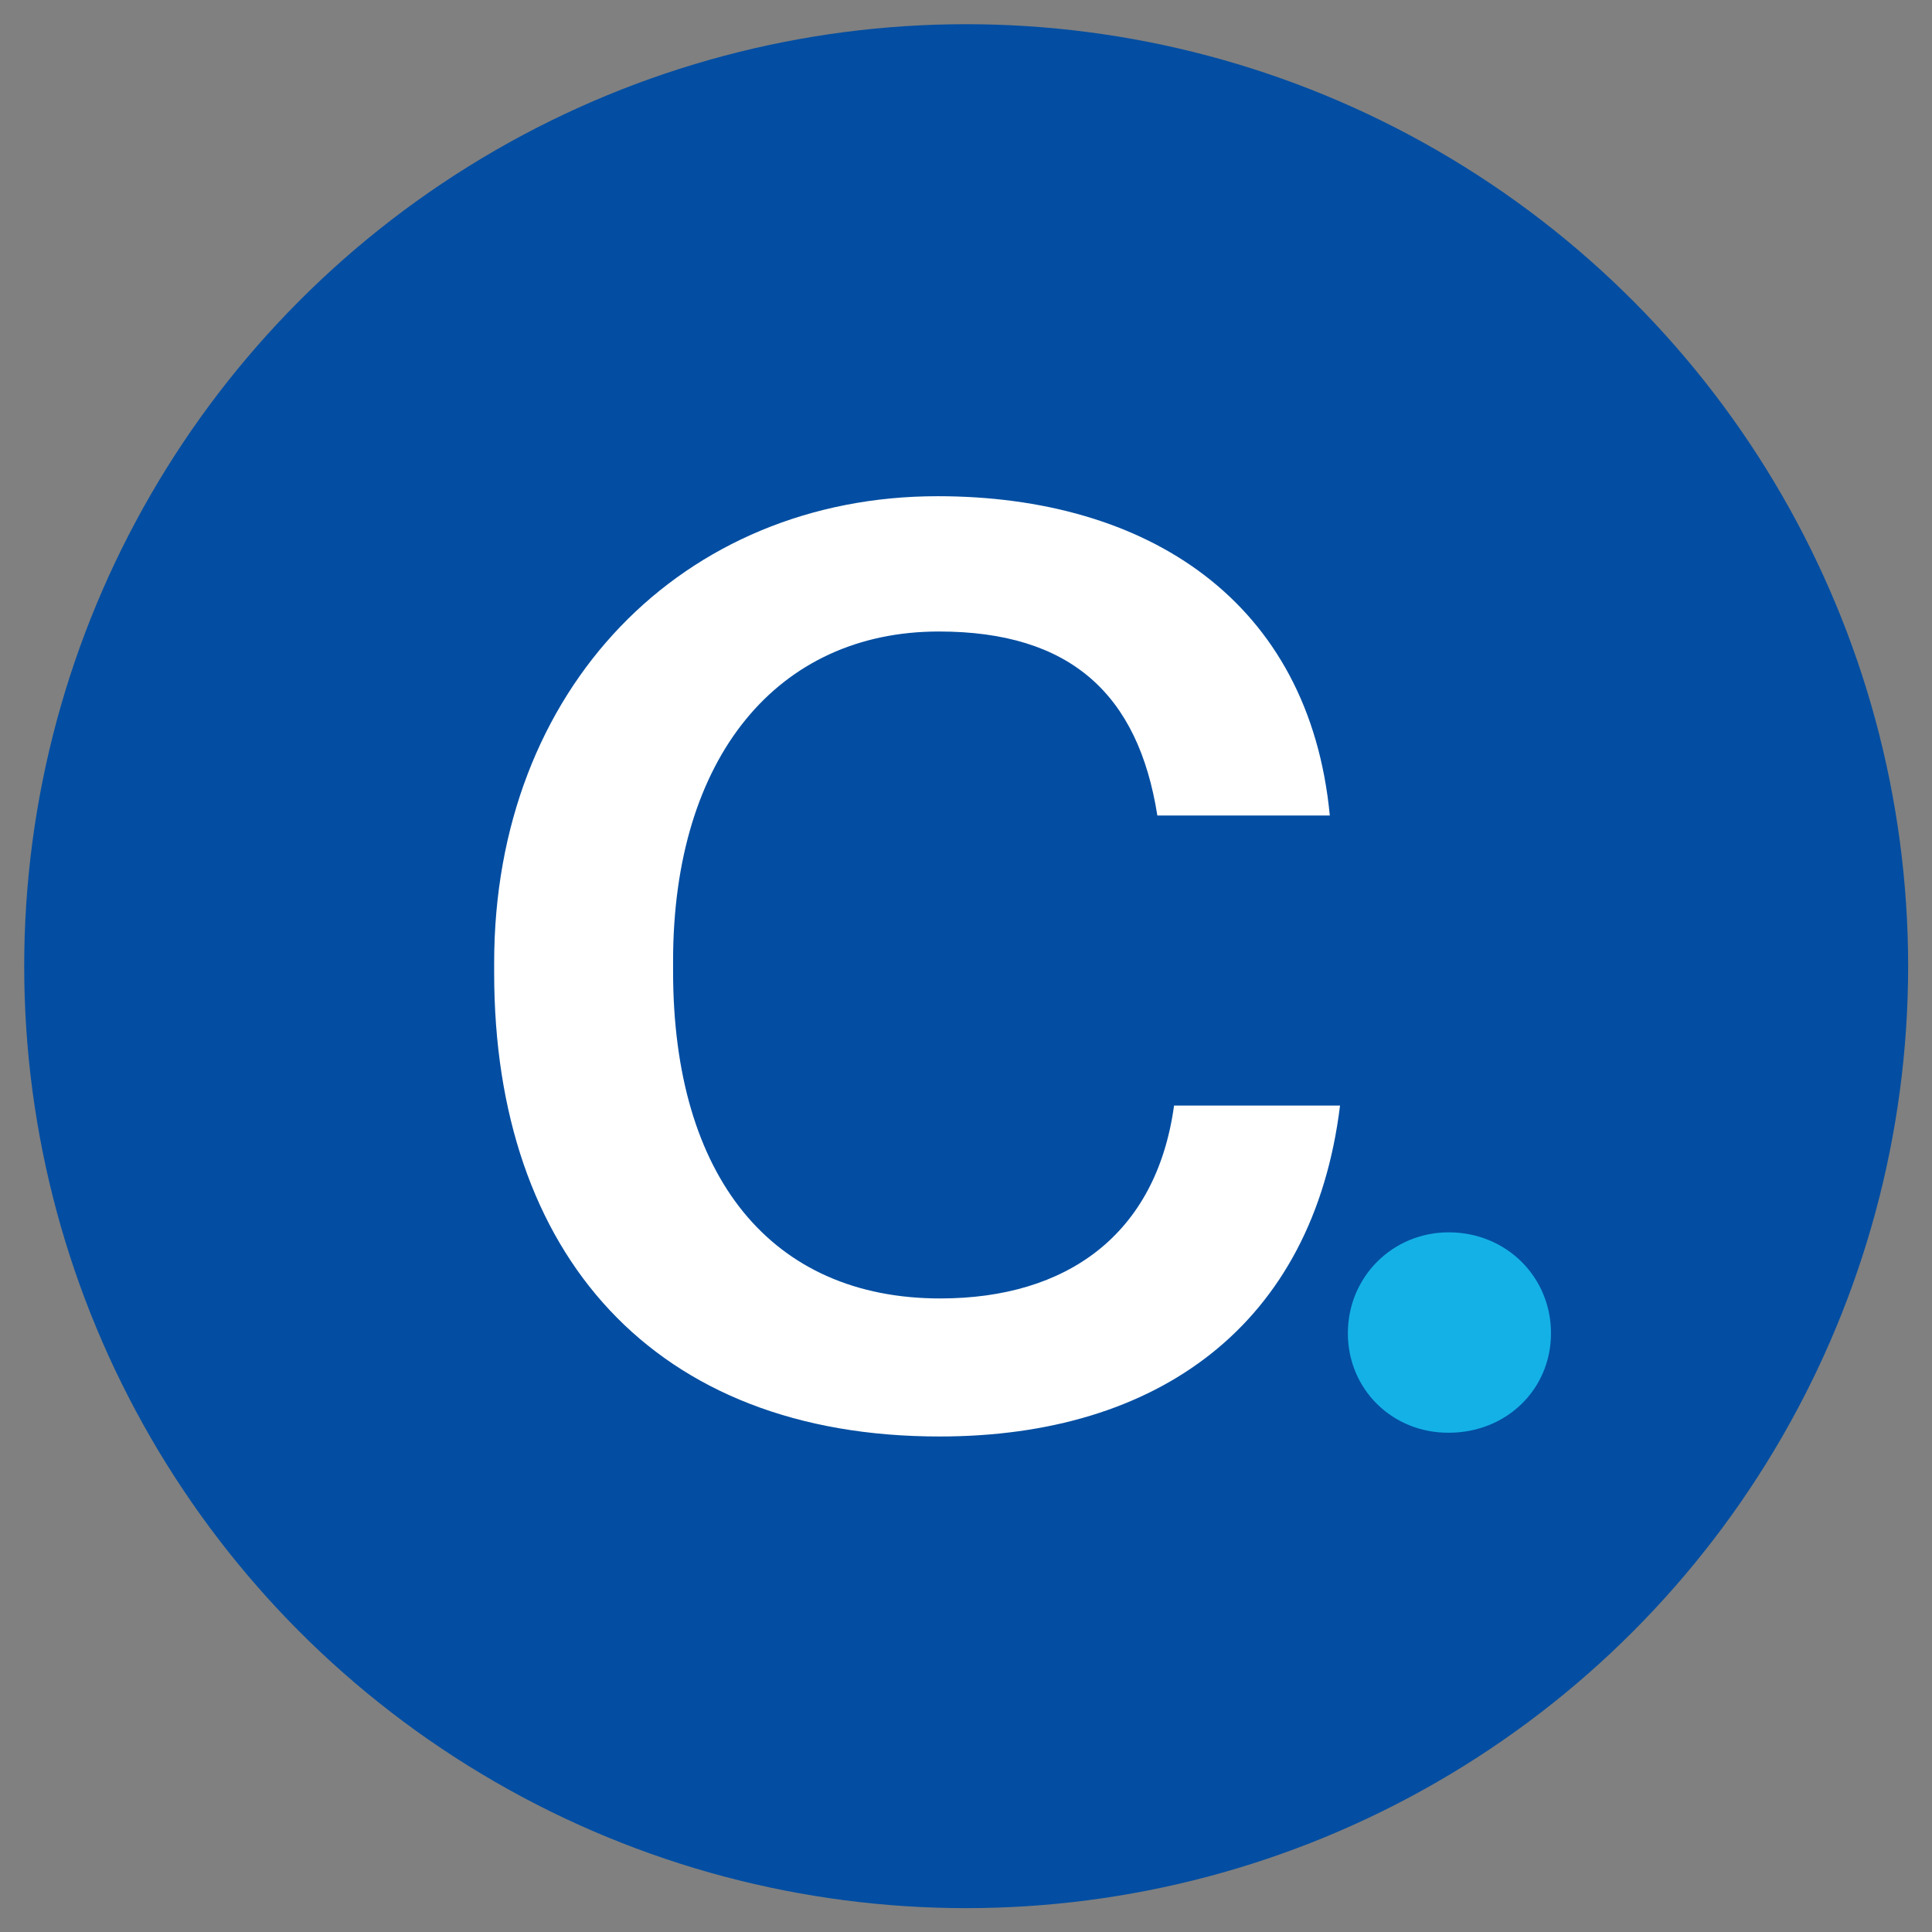
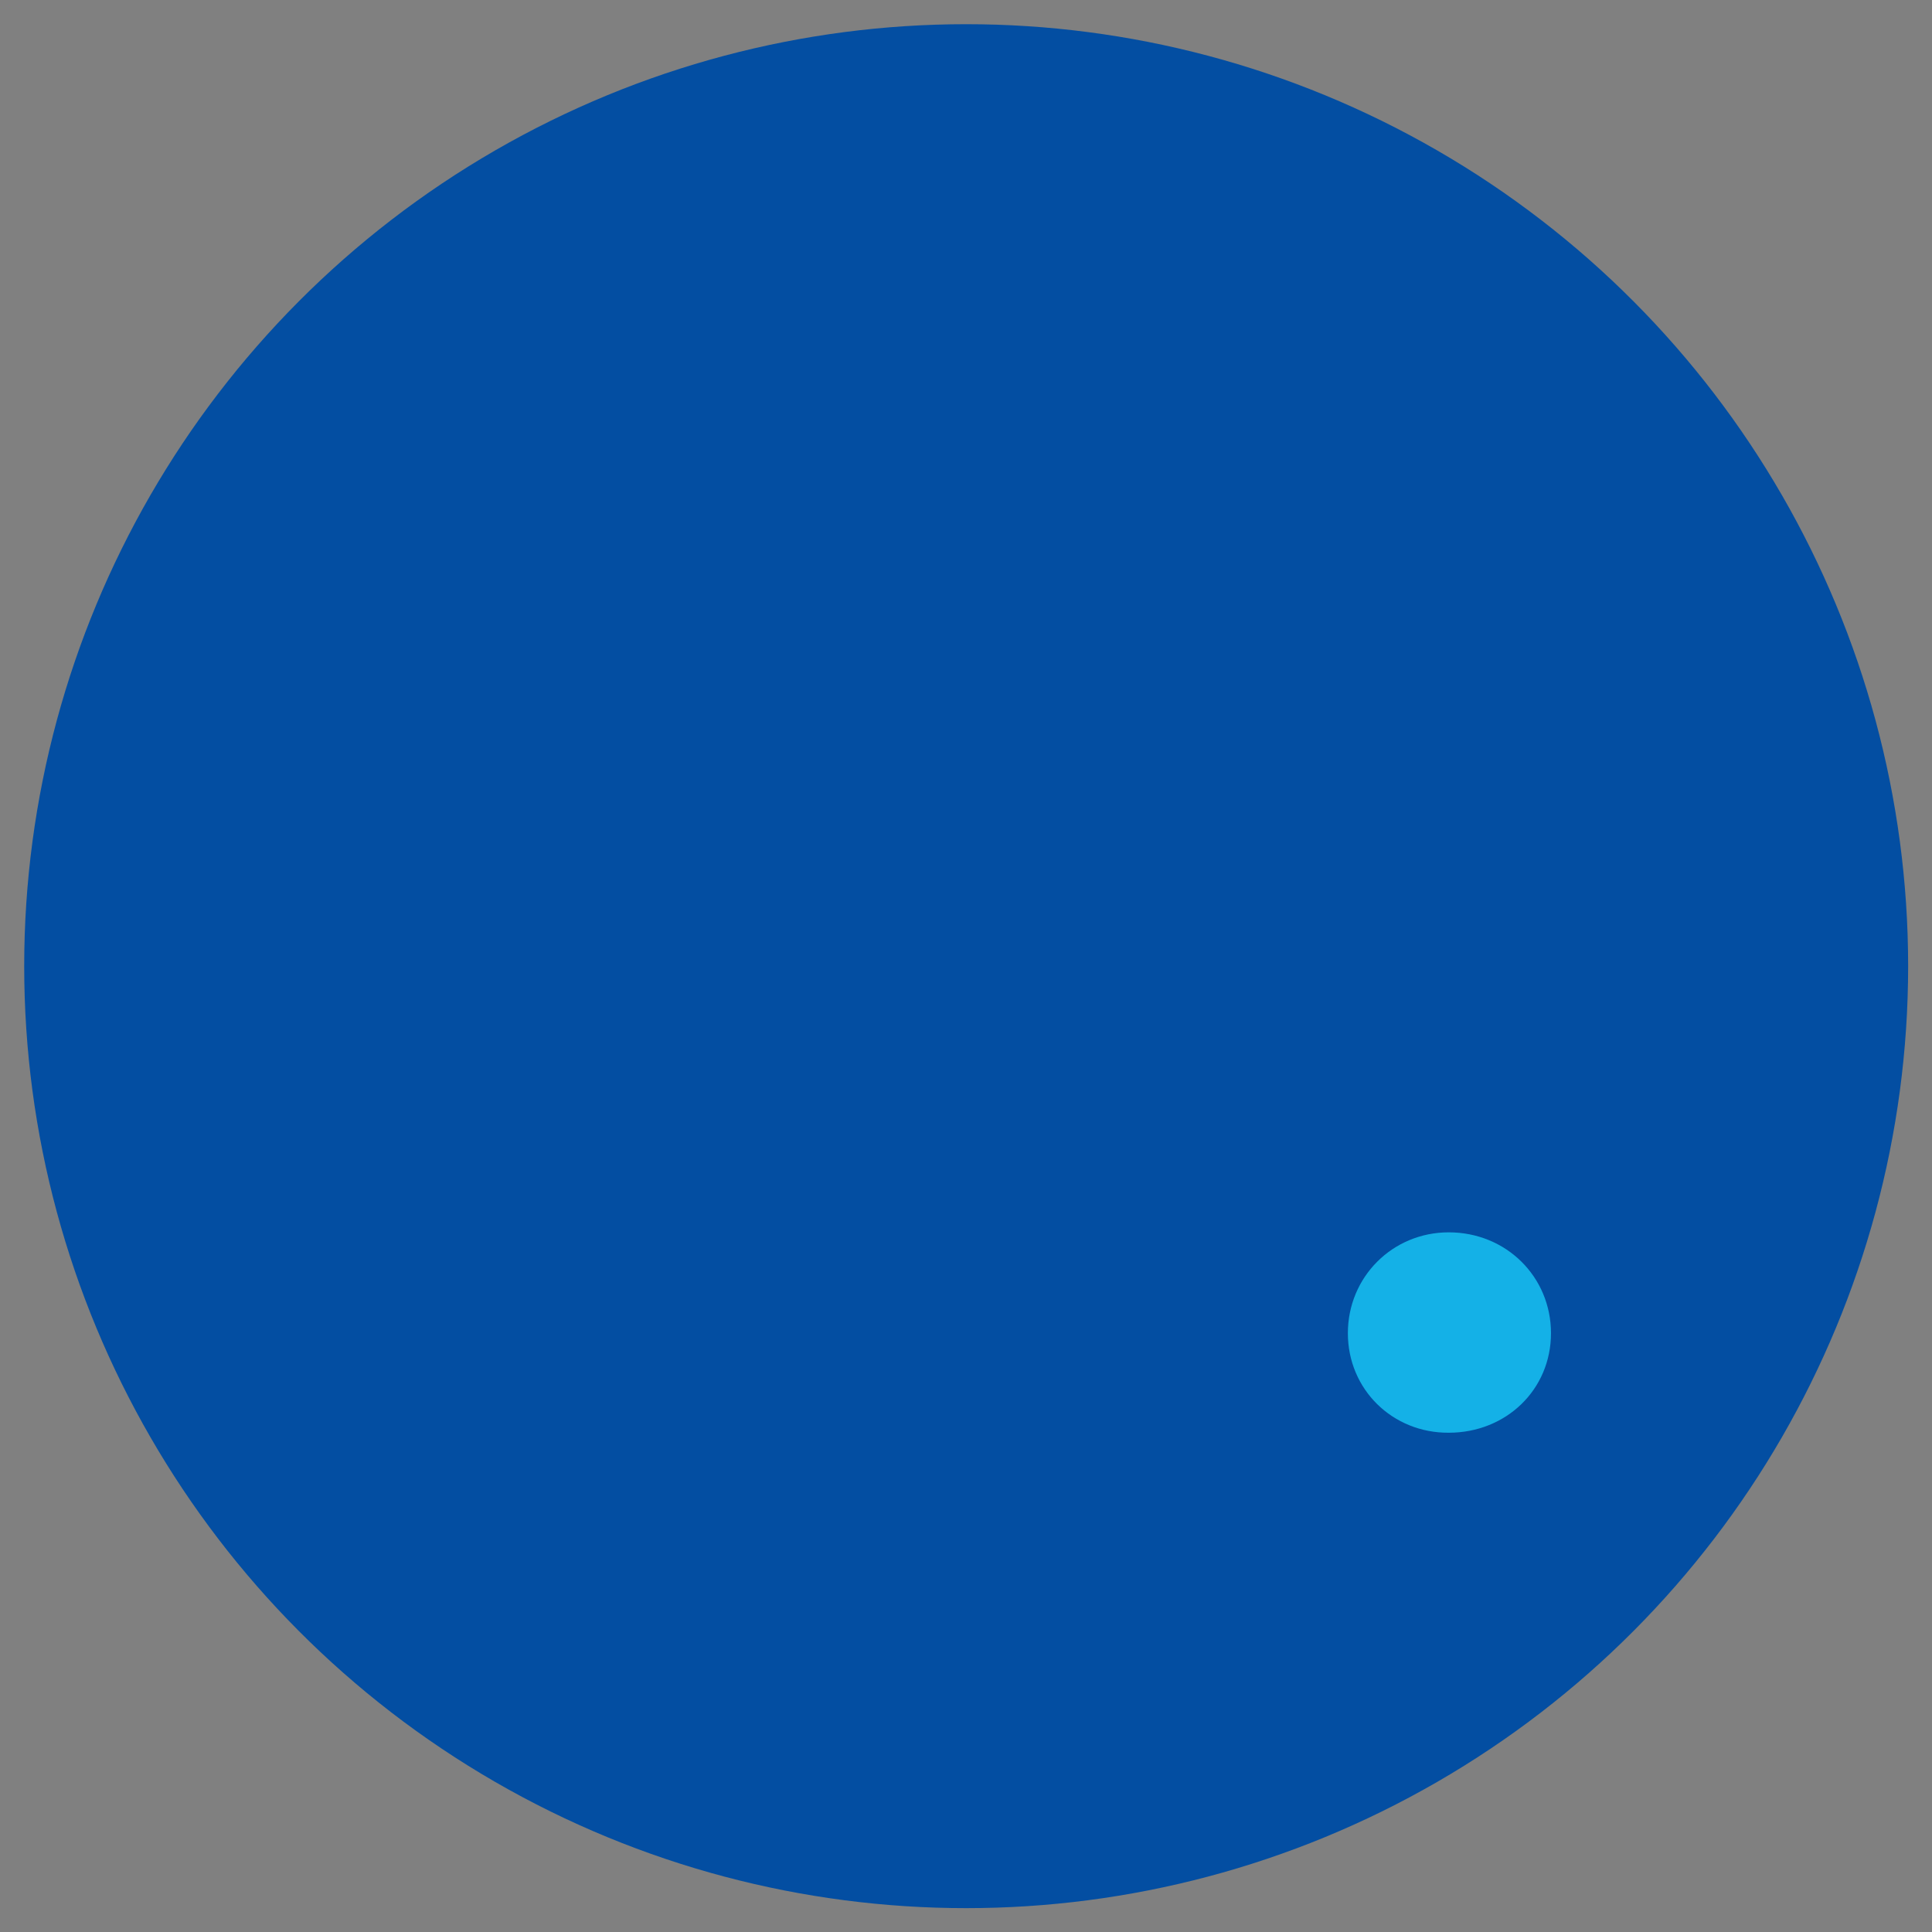
<svg xmlns="http://www.w3.org/2000/svg" version="1.1" x="0px" y="0px" viewBox="0 0 566.9 566.9" style="enable-background:new 0 0 566.9 566.9;" xml:space="preserve">
  <rect x="0" y="0" width="566.9" height="566.9" fill="#808080" stroke="none" />
  <style type="text/css"> .st0{display:none;} .st1{display:inline;} .st2{fill:#FFFFFF;} .st3{fill:#034EA2;} .st4{fill:#189DD8;} .st5{fill:#14B1E7;} </style>
  <g id="Layer_1" class="st0">
    <g class="st1">
      <g>
-         <path class="st2" d="M283.5,7.1c152.4,0,276.4,124,276.4,276.4s-124,276.4-276.4,276.4S7.1,435.9,7.1,283.5S131.1,7.1,283.5,7.1" />
-       </g>
+         </g>
      <g>
-         <path class="st3" d="M145,285.5v-3c0-80.6,55.5-136.9,130.1-136.9c61.5,0,109.1,30.7,115.1,93.7h-50.6c-5.6-35.6-25.5-54-64.1-54 c-47.2,0-78,36.7-78,96.7v3c0,60.4,28.9,96,78.4,96c37.1,0,63.4-18.7,68.6-56.6h48.7c-7.9,64.5-53.6,97.1-117.4,97.1 C191.9,421.6,145,368,145,285.5z" />
-         <path class="st4" d="M395.5,391.2c0-16.5,13.1-29.6,29.6-29.6c16.9,0,30,13.1,30,29.6c0,16.5-13.1,29.2-30,29.2 C408.6,420.5,395.5,407.7,395.5,391.2z" />
-       </g>
+         </g>
    </g>
  </g>
  <g id="Layer_2">
    <g>
      <g>
        <circle class="st3" cx="283.5" cy="283.5" r="276.4" />
      </g>
      <g>
-         <path class="st2" d="M145,285.5v-3c0-80.6,55.5-136.9,130.1-136.9c61.5,0,109.1,30.7,115.1,93.7h-50.6c-5.6-35.6-25.5-54-64.1-54 c-47.2,0-78,36.7-78,96.7v3c0,60.4,28.9,96,78.4,96c37.1,0,63.4-18.7,68.6-56.6h48.7c-7.9,64.5-53.6,97.1-117.4,97.1 C191.9,421.6,145,368,145,285.5z" />
        <path class="st5" d="M395.5,391.2c0-16.5,13.1-29.6,29.6-29.6c16.9,0,30,13.1,30,29.6c0,16.5-13.1,29.2-30,29.2 C408.6,420.5,395.5,407.7,395.5,391.2z" />
      </g>
    </g>
  </g>
  <g id="Layer_3" class="st0">
    <g class="st1">
      <g>
        <circle class="st5" cx="283.5" cy="283.5" r="276.4" />
      </g>
      <g>
        <path class="st2" d="M145,285.5v-3c0-80.6,55.5-136.9,130.1-136.9c61.5,0,109.1,30.7,115.1,93.7h-50.6c-5.6-35.6-25.5-54-64.1-54 c-47.2,0-78,36.7-78,96.7v3c0,60.4,28.9,96,78.4,96c37.1,0,63.4-18.7,68.6-56.6h48.7c-7.9,64.5-53.6,97.1-117.4,97.1 C191.9,421.6,145,368,145,285.5z" />
-         <path class="st3" d="M395.5,391.2c0-16.5,13.1-29.6,29.6-29.6c16.9,0,30,13.1,30,29.6c0,16.5-13.1,29.2-30,29.2 C408.6,420.5,395.5,407.7,395.5,391.2z" />
      </g>
    </g>
  </g>
</svg>